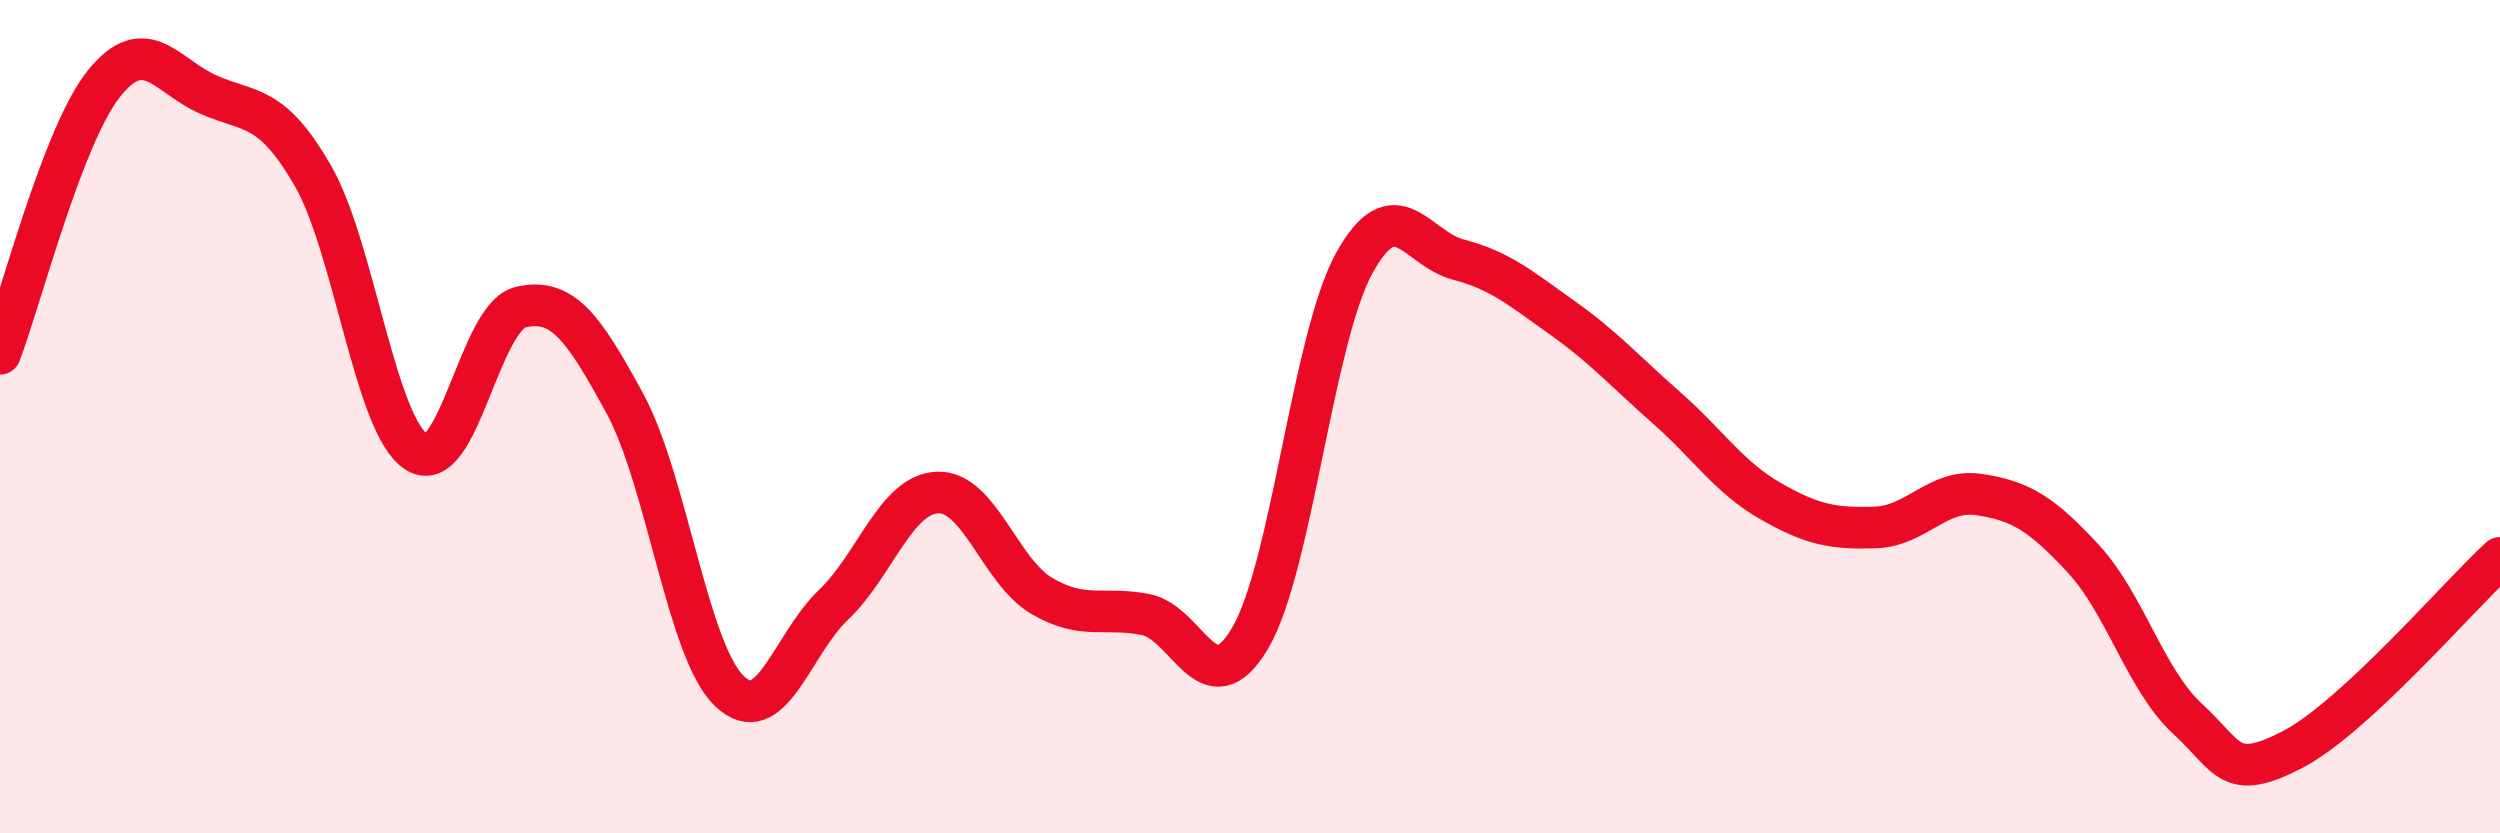
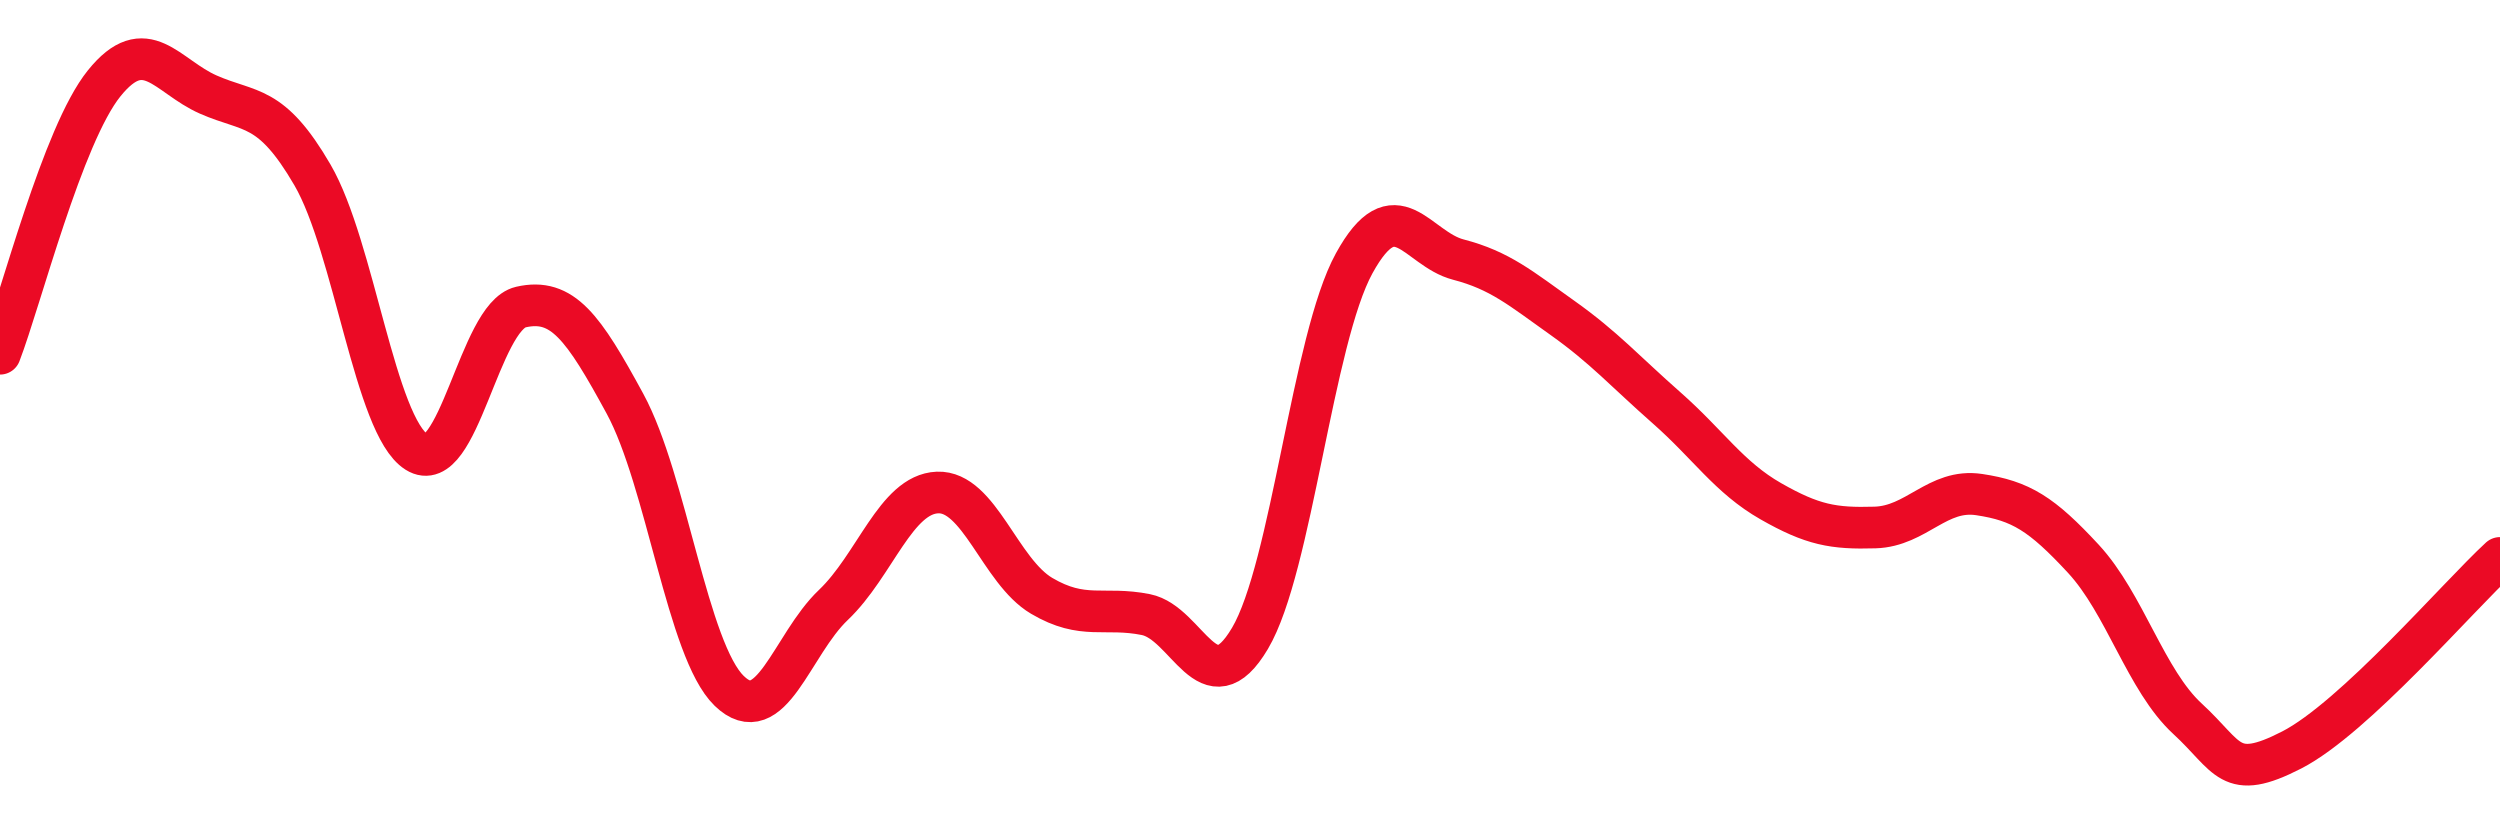
<svg xmlns="http://www.w3.org/2000/svg" width="60" height="20" viewBox="0 0 60 20">
-   <path d="M 0,8.49 C 0.5,7.19 1.5,3.24 2.5,2 C 3.5,0.76 4,1.83 5,2.27 C 6,2.71 6.5,2.48 7.5,4.2 C 8.5,5.92 9,10.22 10,10.85 C 11,11.48 11.5,7.6 12.5,7.37 C 13.5,7.14 14,7.85 15,9.69 C 16,11.53 16.5,15.61 17.5,16.58 C 18.5,17.55 19,15.47 20,14.52 C 21,13.57 21.5,11.86 22.5,11.82 C 23.5,11.78 24,13.71 25,14.3 C 26,14.89 26.5,14.55 27.5,14.75 C 28.5,14.95 29,17.01 30,15.32 C 31,13.63 31.5,8.14 32.5,6.32 C 33.5,4.5 34,5.97 35,6.23 C 36,6.49 36.5,6.92 37.5,7.63 C 38.5,8.34 39,8.91 40,9.79 C 41,10.67 41.5,11.46 42.5,12.03 C 43.5,12.6 44,12.69 45,12.66 C 46,12.63 46.5,11.72 47.5,11.87 C 48.5,12.02 49,12.33 50,13.41 C 51,14.49 51.5,16.33 52.5,17.25 C 53.5,18.17 53.5,18.77 55,18 C 56.5,17.23 59,14.31 60,13.39L60 20L0 20Z" fill="#EB0A25" opacity="0.1" stroke-linecap="round" stroke-linejoin="round" />
  <path d="M 0,8.49 C 0.5,7.19 1.5,3.24 2.5,2 C 3.5,0.76 4,1.83 5,2.27 C 6,2.71 6.5,2.48 7.5,4.2 C 8.5,5.92 9,10.22 10,10.85 C 11,11.48 11.5,7.6 12.5,7.37 C 13.5,7.14 14,7.85 15,9.69 C 16,11.53 16.5,15.61 17.5,16.58 C 18.5,17.55 19,15.47 20,14.52 C 21,13.57 21.5,11.86 22.5,11.82 C 23.5,11.78 24,13.71 25,14.3 C 26,14.89 26.5,14.55 27.5,14.75 C 28.5,14.95 29,17.01 30,15.32 C 31,13.63 31.5,8.14 32.5,6.32 C 33.5,4.5 34,5.97 35,6.23 C 36,6.49 36.5,6.92 37.5,7.63 C 38.5,8.34 39,8.91 40,9.79 C 41,10.67 41.5,11.46 42.5,12.03 C 43.5,12.6 44,12.69 45,12.66 C 46,12.63 46.5,11.72 47.5,11.87 C 48.5,12.02 49,12.33 50,13.41 C 51,14.49 51.5,16.33 52.5,17.25 C 53.5,18.17 53.5,18.77 55,18 C 56.5,17.23 59,14.31 60,13.39" stroke="#EB0A25" stroke-width="1" fill="none" stroke-linecap="round" stroke-linejoin="round" />
</svg>